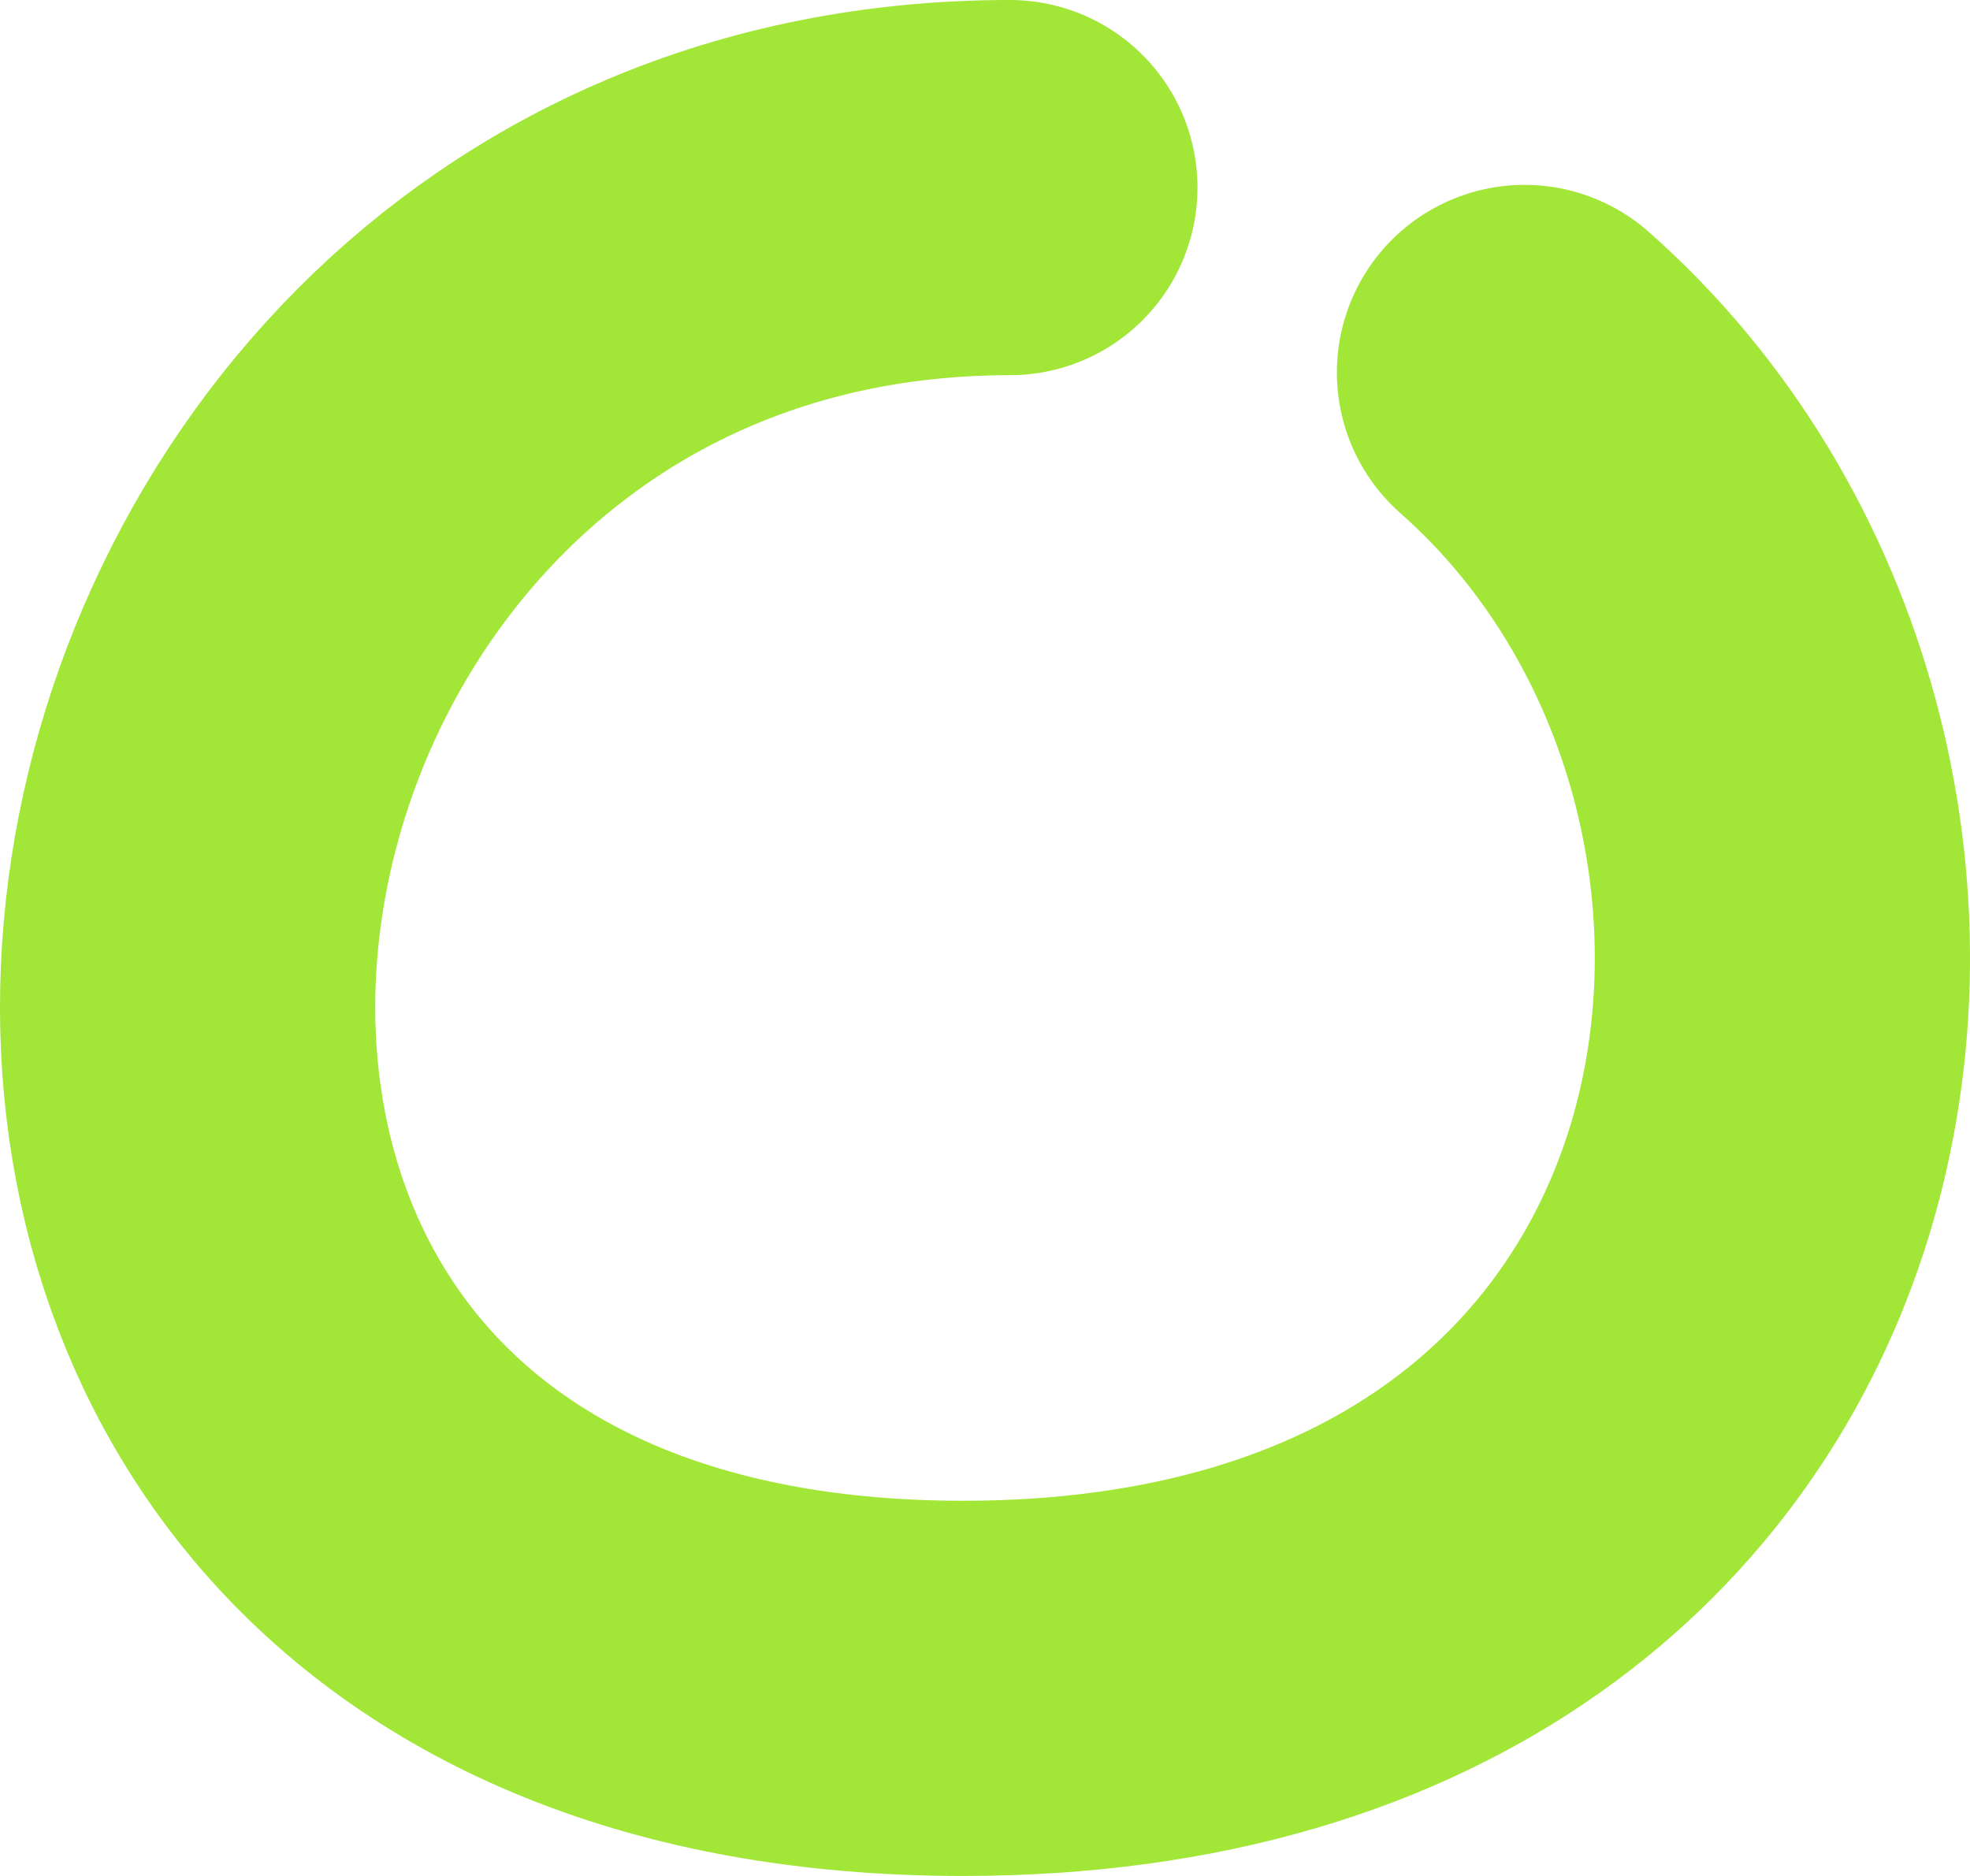
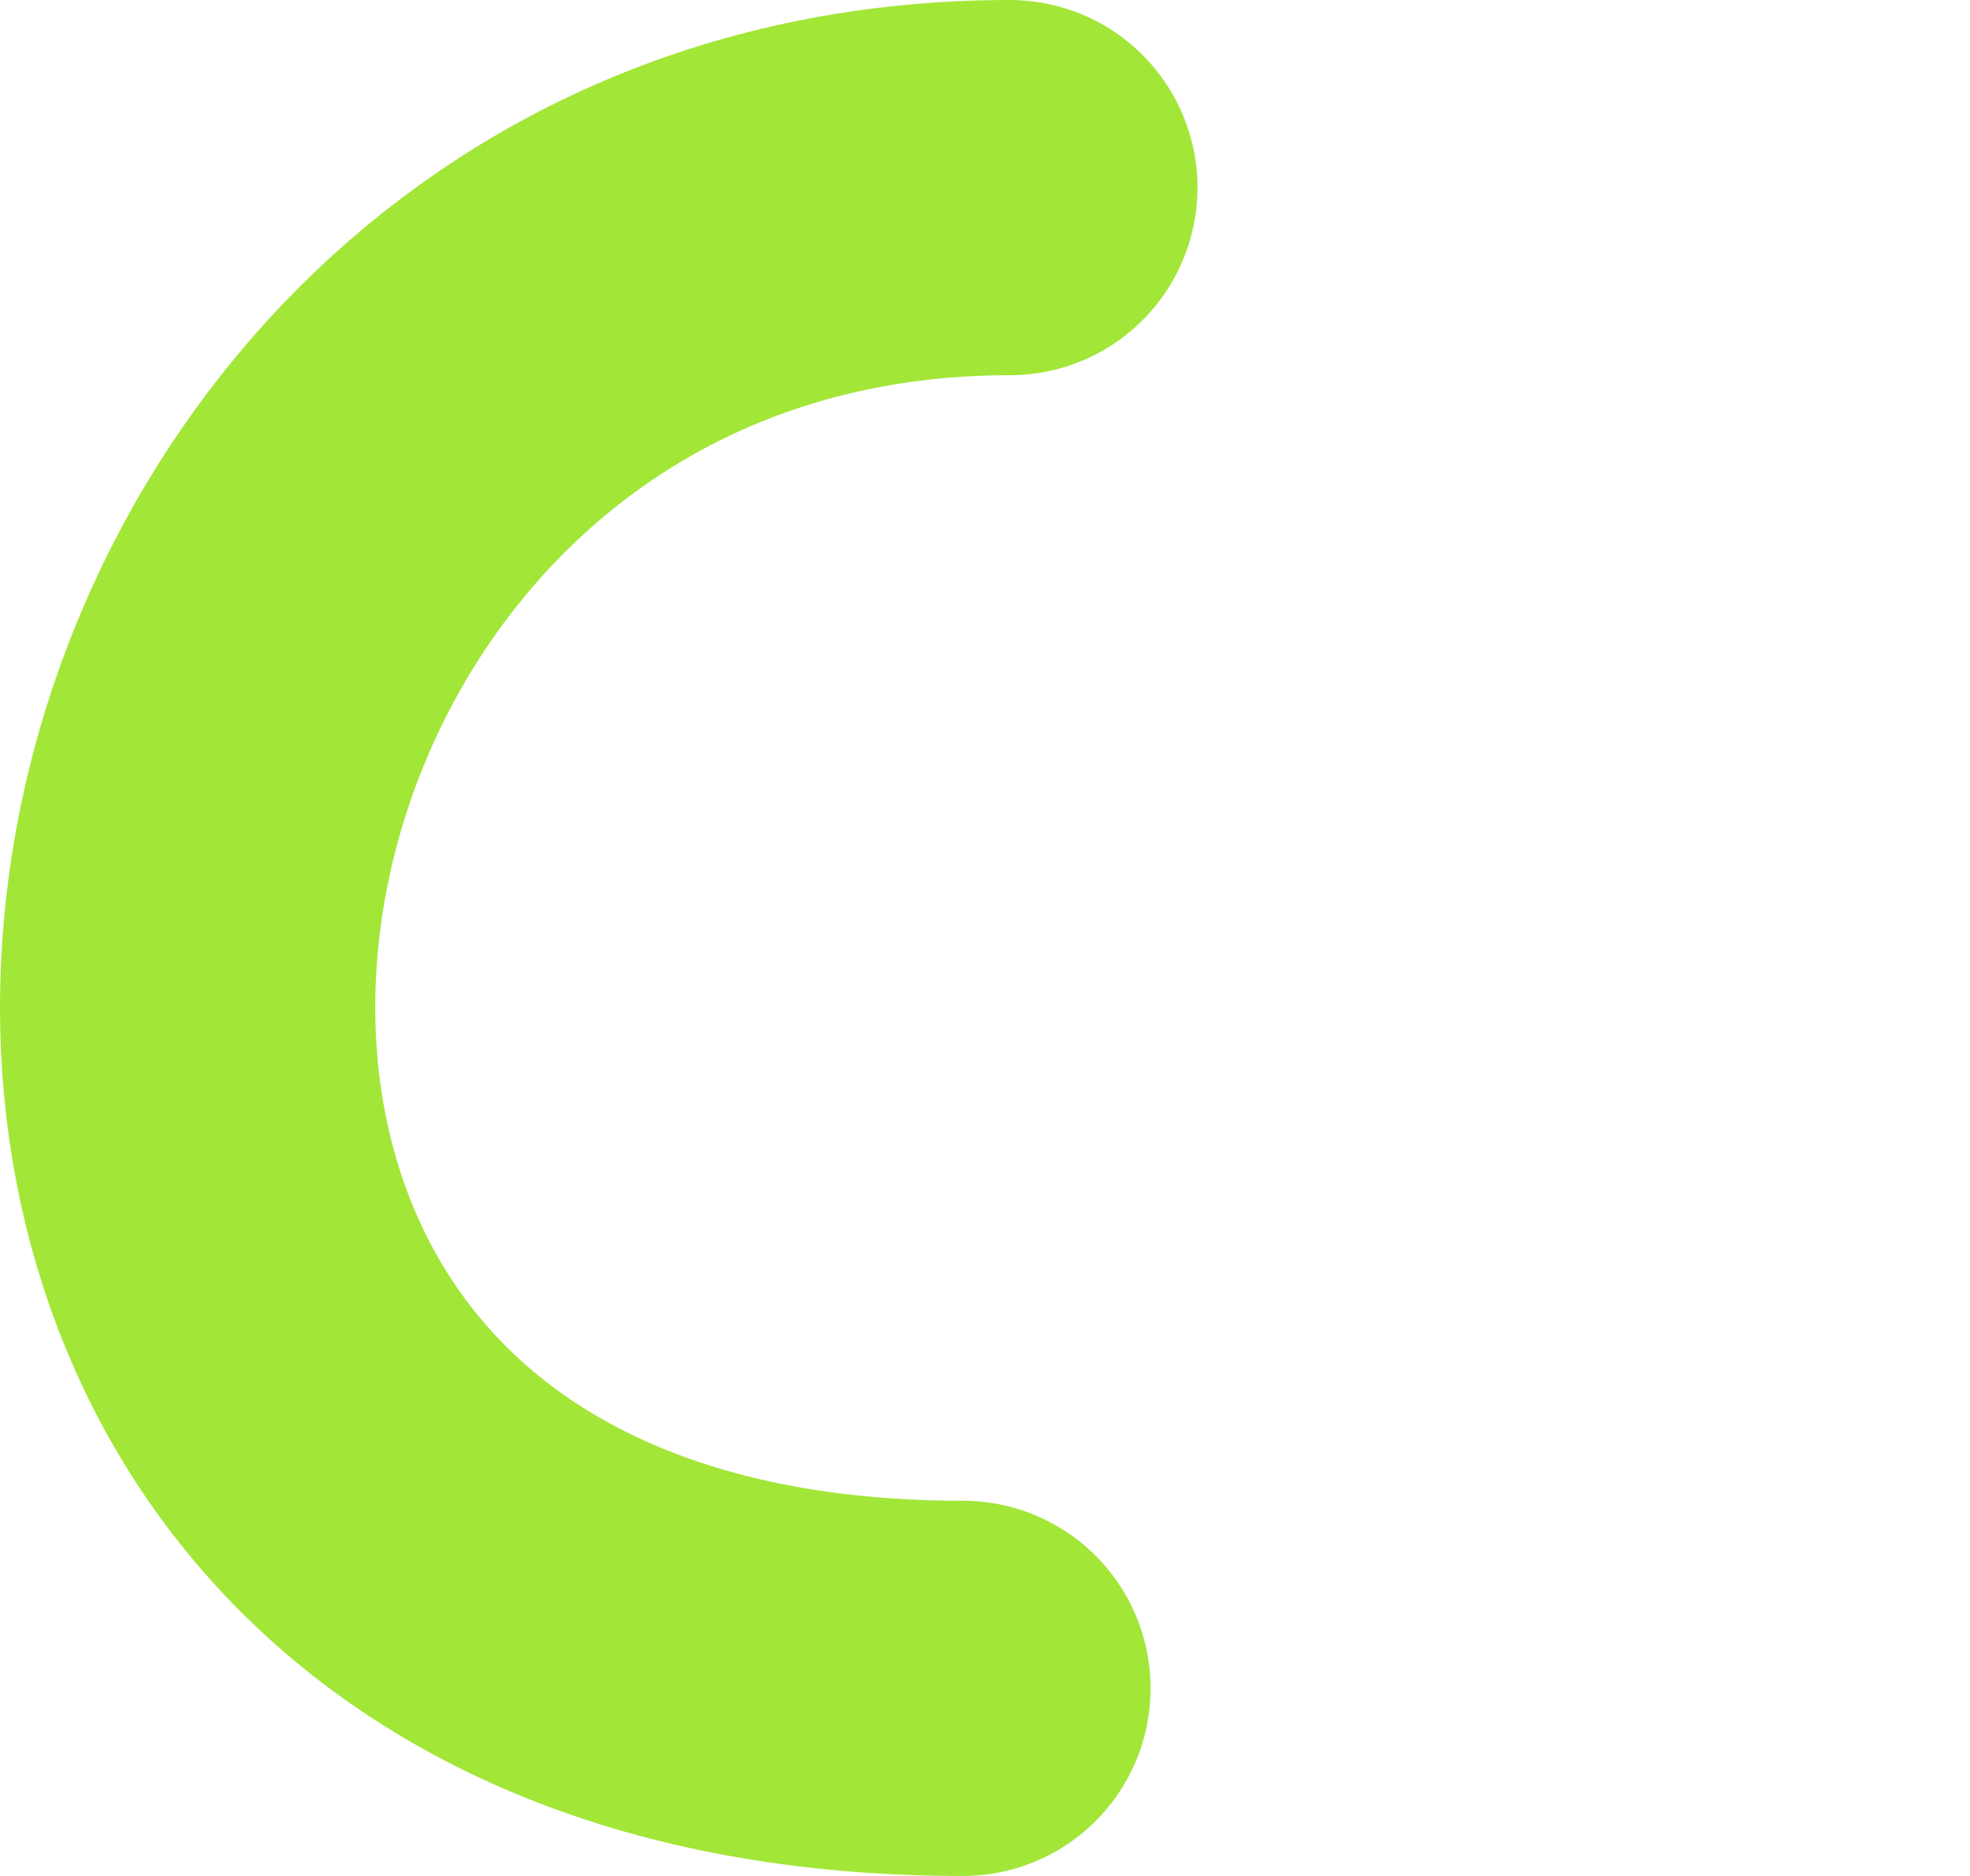
<svg xmlns="http://www.w3.org/2000/svg" width="21px" height="20px" viewBox="0 0 21 20" version="1.1">
  <title>Path</title>
  <g id="GoodGame" stroke="none" stroke-width="1" fill="none" fill-rule="evenodd" stroke-linecap="round">
    <g id="desktop" transform="translate(-671, -2339)" stroke="#A2E638" stroke-width="4">
      <g id="what-we-do" transform="translate(146, 2277)">
        <g id="items" transform="translate(527, 54)">
          <g id="item-1">
-             <path d="M8.765,10 C-1.639,10 -3.951,26 8.265,26 C17.802,26 19.094,16.248 14.251,11.971" id="Path" />
+             <path d="M8.765,10 C-1.639,10 -3.951,26 8.265,26 " id="Path" />
          </g>
        </g>
      </g>
    </g>
  </g>
</svg>